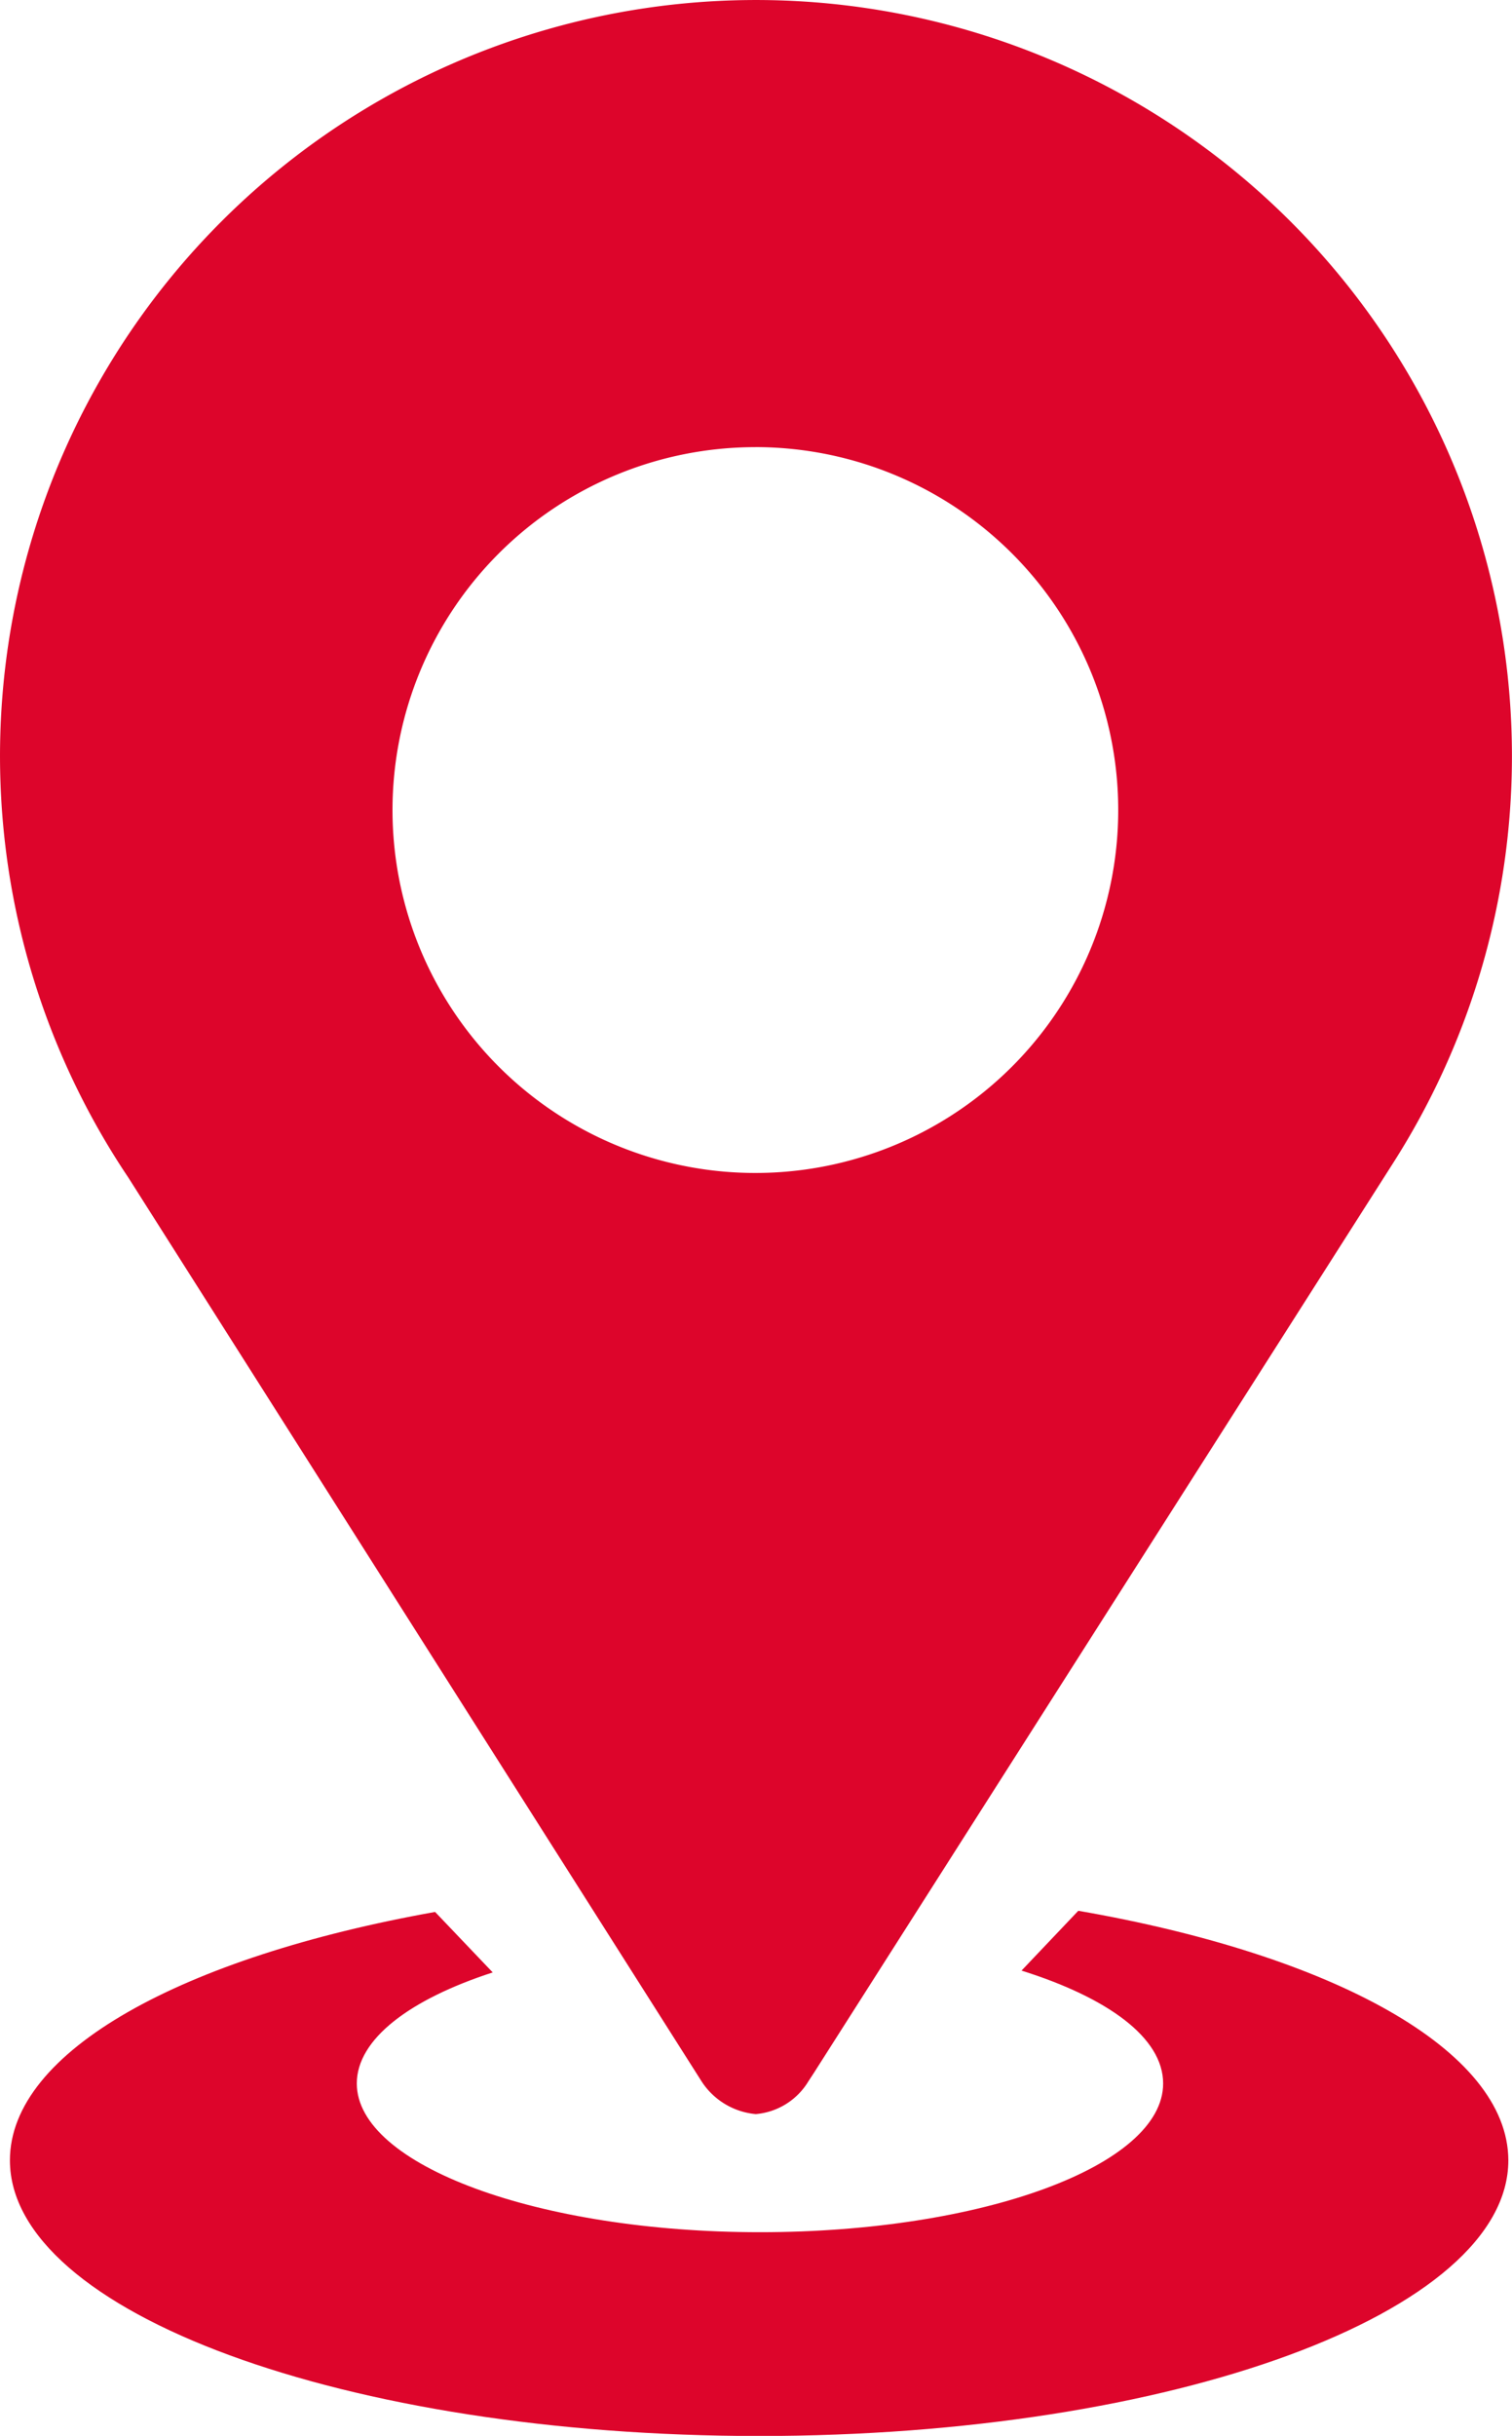
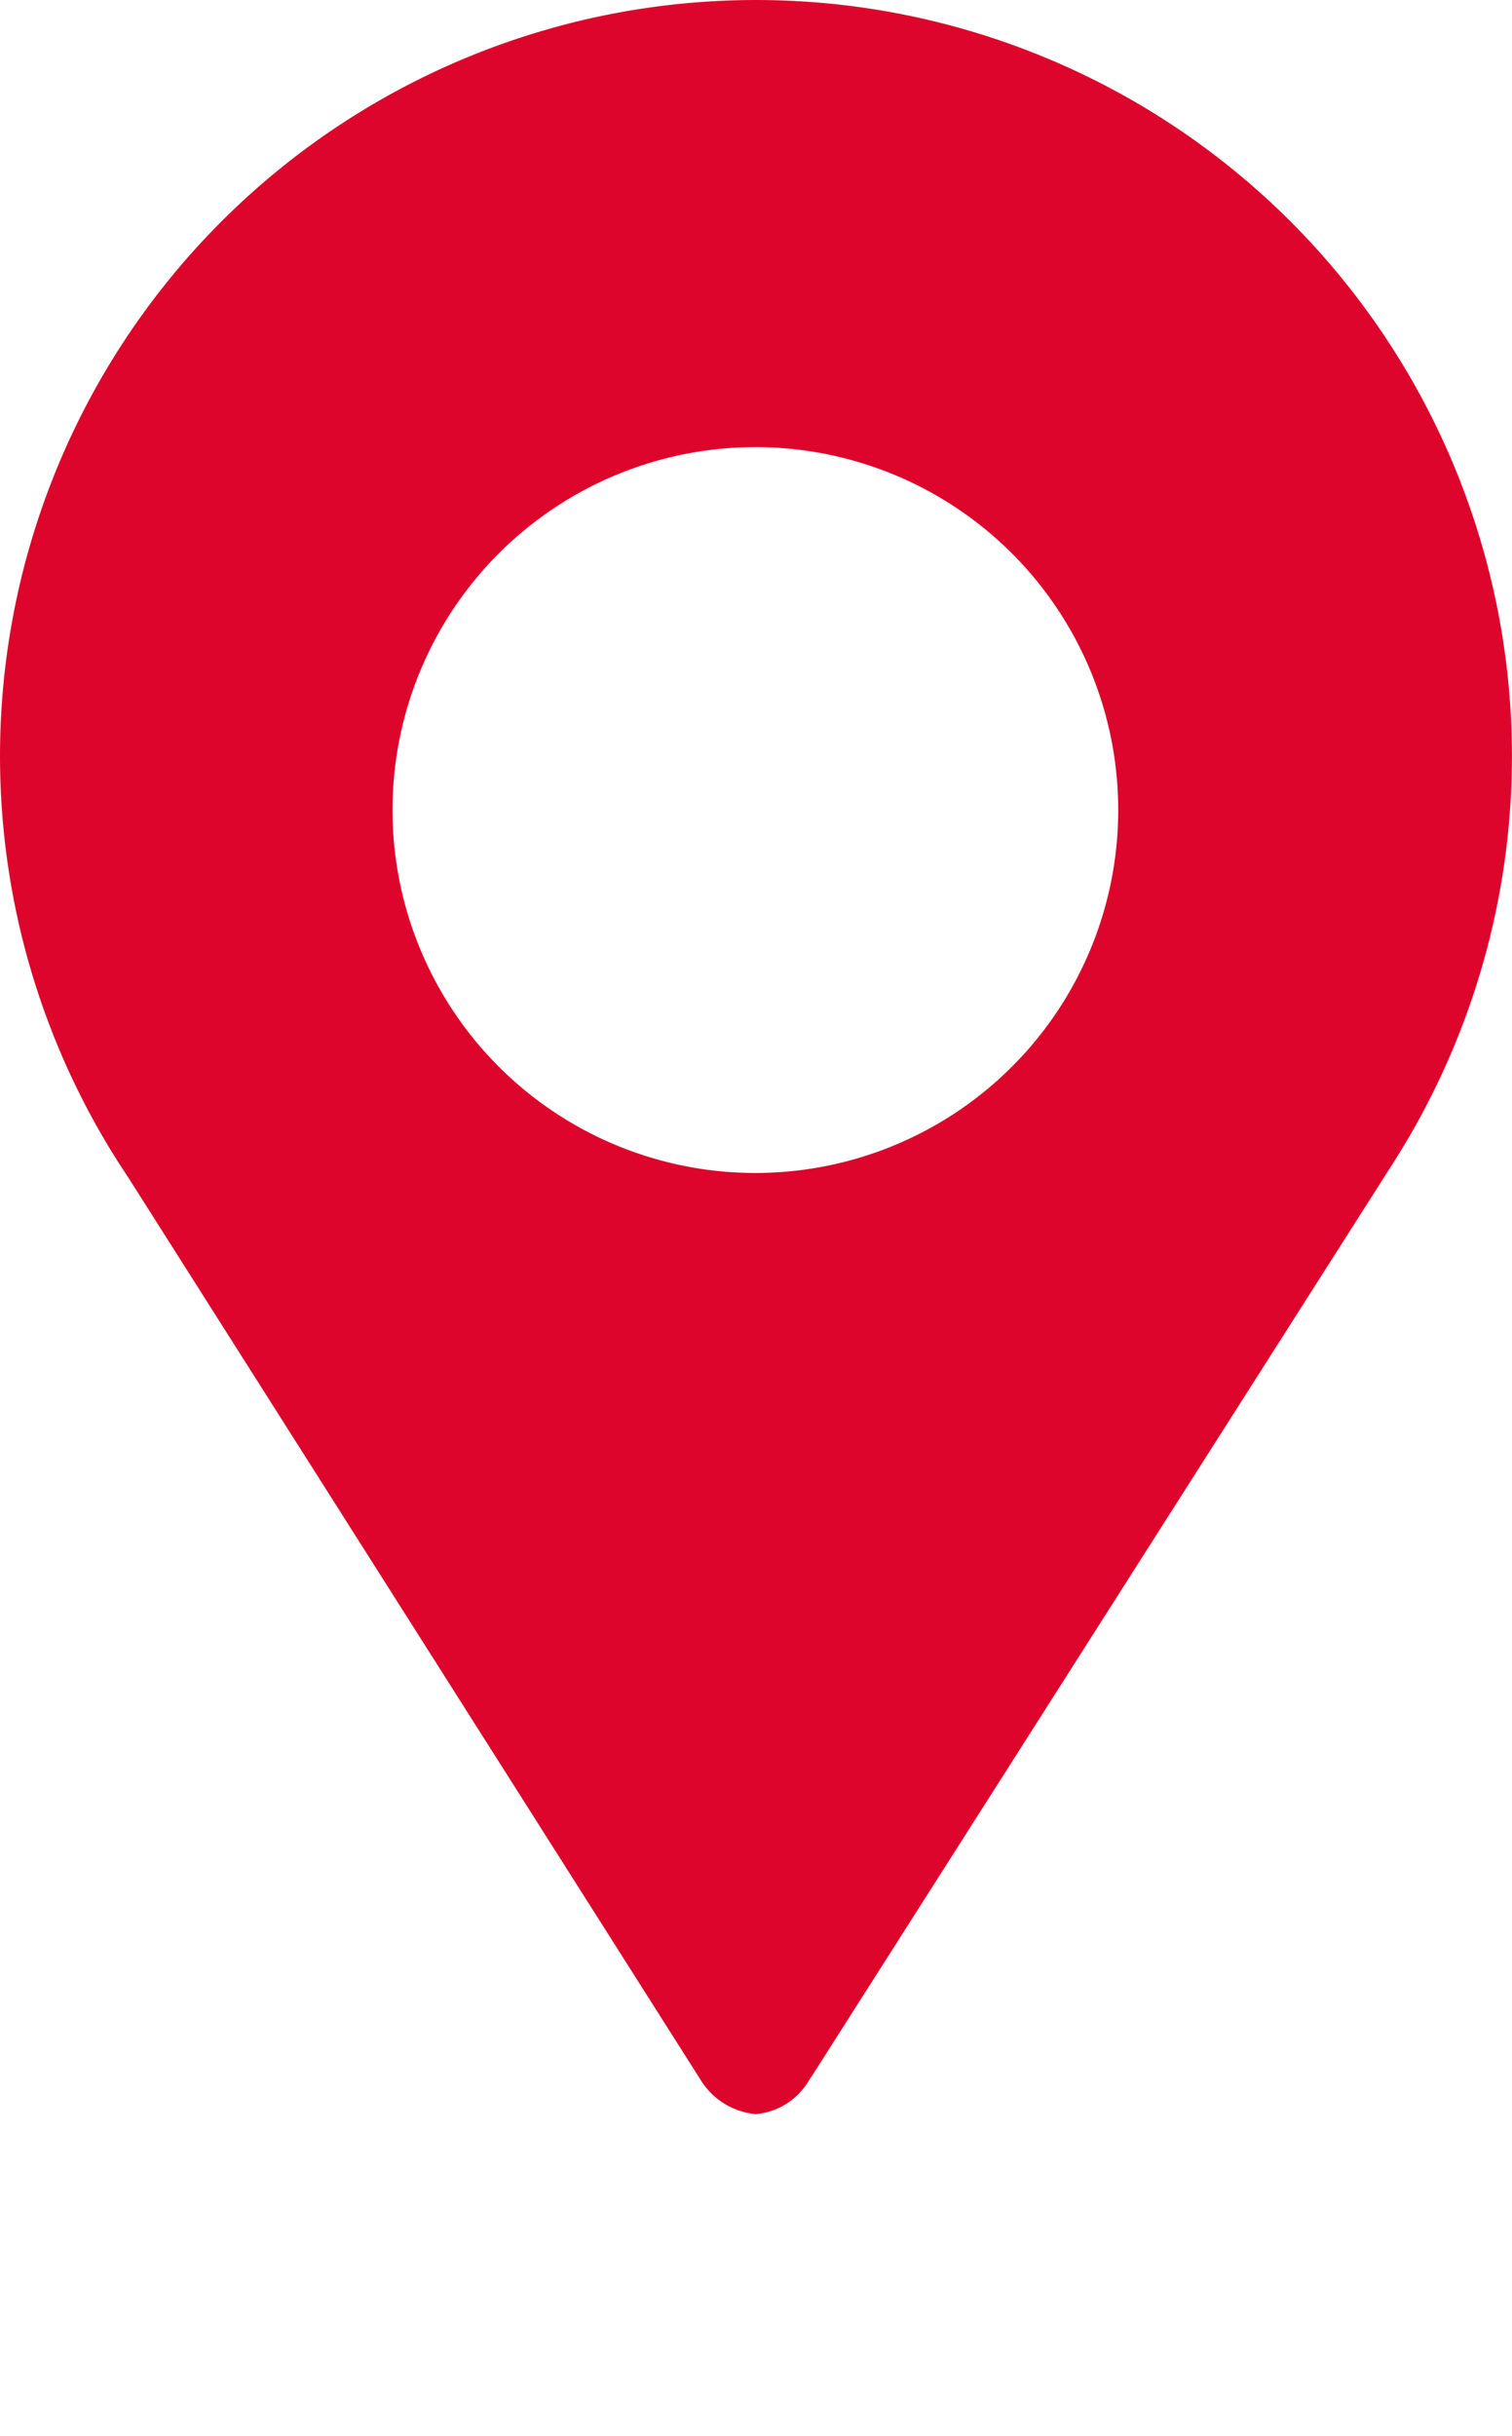
<svg xmlns="http://www.w3.org/2000/svg" width="42.986" height="69.238" viewBox="0 0 42.986 69.238">
  <defs>
    <style>.a{fill:#dd052b;}</style>
  </defs>
  <g transform="translate(0)">
-     <path class="a" d="M86,141.26l-1.614,1.7c2.46.774,4.026,1.91,4.026,3.209,0,2.335-5.144,4.227-11.462,4.227s-11.462-1.91-11.462-4.227c0-1.256,1.495-2.388,3.864-3.157l-1.638-1.719c-7.174,1.28-12.088,3.955-12.088,7.059,0,4.327,9.552,7.837,21.3,7.837s21.3-3.51,21.3-7.837C98.217,145.215,93.222,142.511,86,141.26Z" transform="translate(-55.344 -86.947)" />
    <path class="a" d="M74.971,86.676a2.054,2.054,0,0,0,1.557.955,1.939,1.939,0,0,0,1.495-.931l.153-.234L94.662,60.575a21.492,21.492,0,1,0-35.973.435Zm1.543-46.428A10.316,10.316,0,1,1,66.2,50.565,10.316,10.316,0,0,1,76.514,40.249Z" transform="translate(-55.041 -27.539)" />
  </g>
</svg>